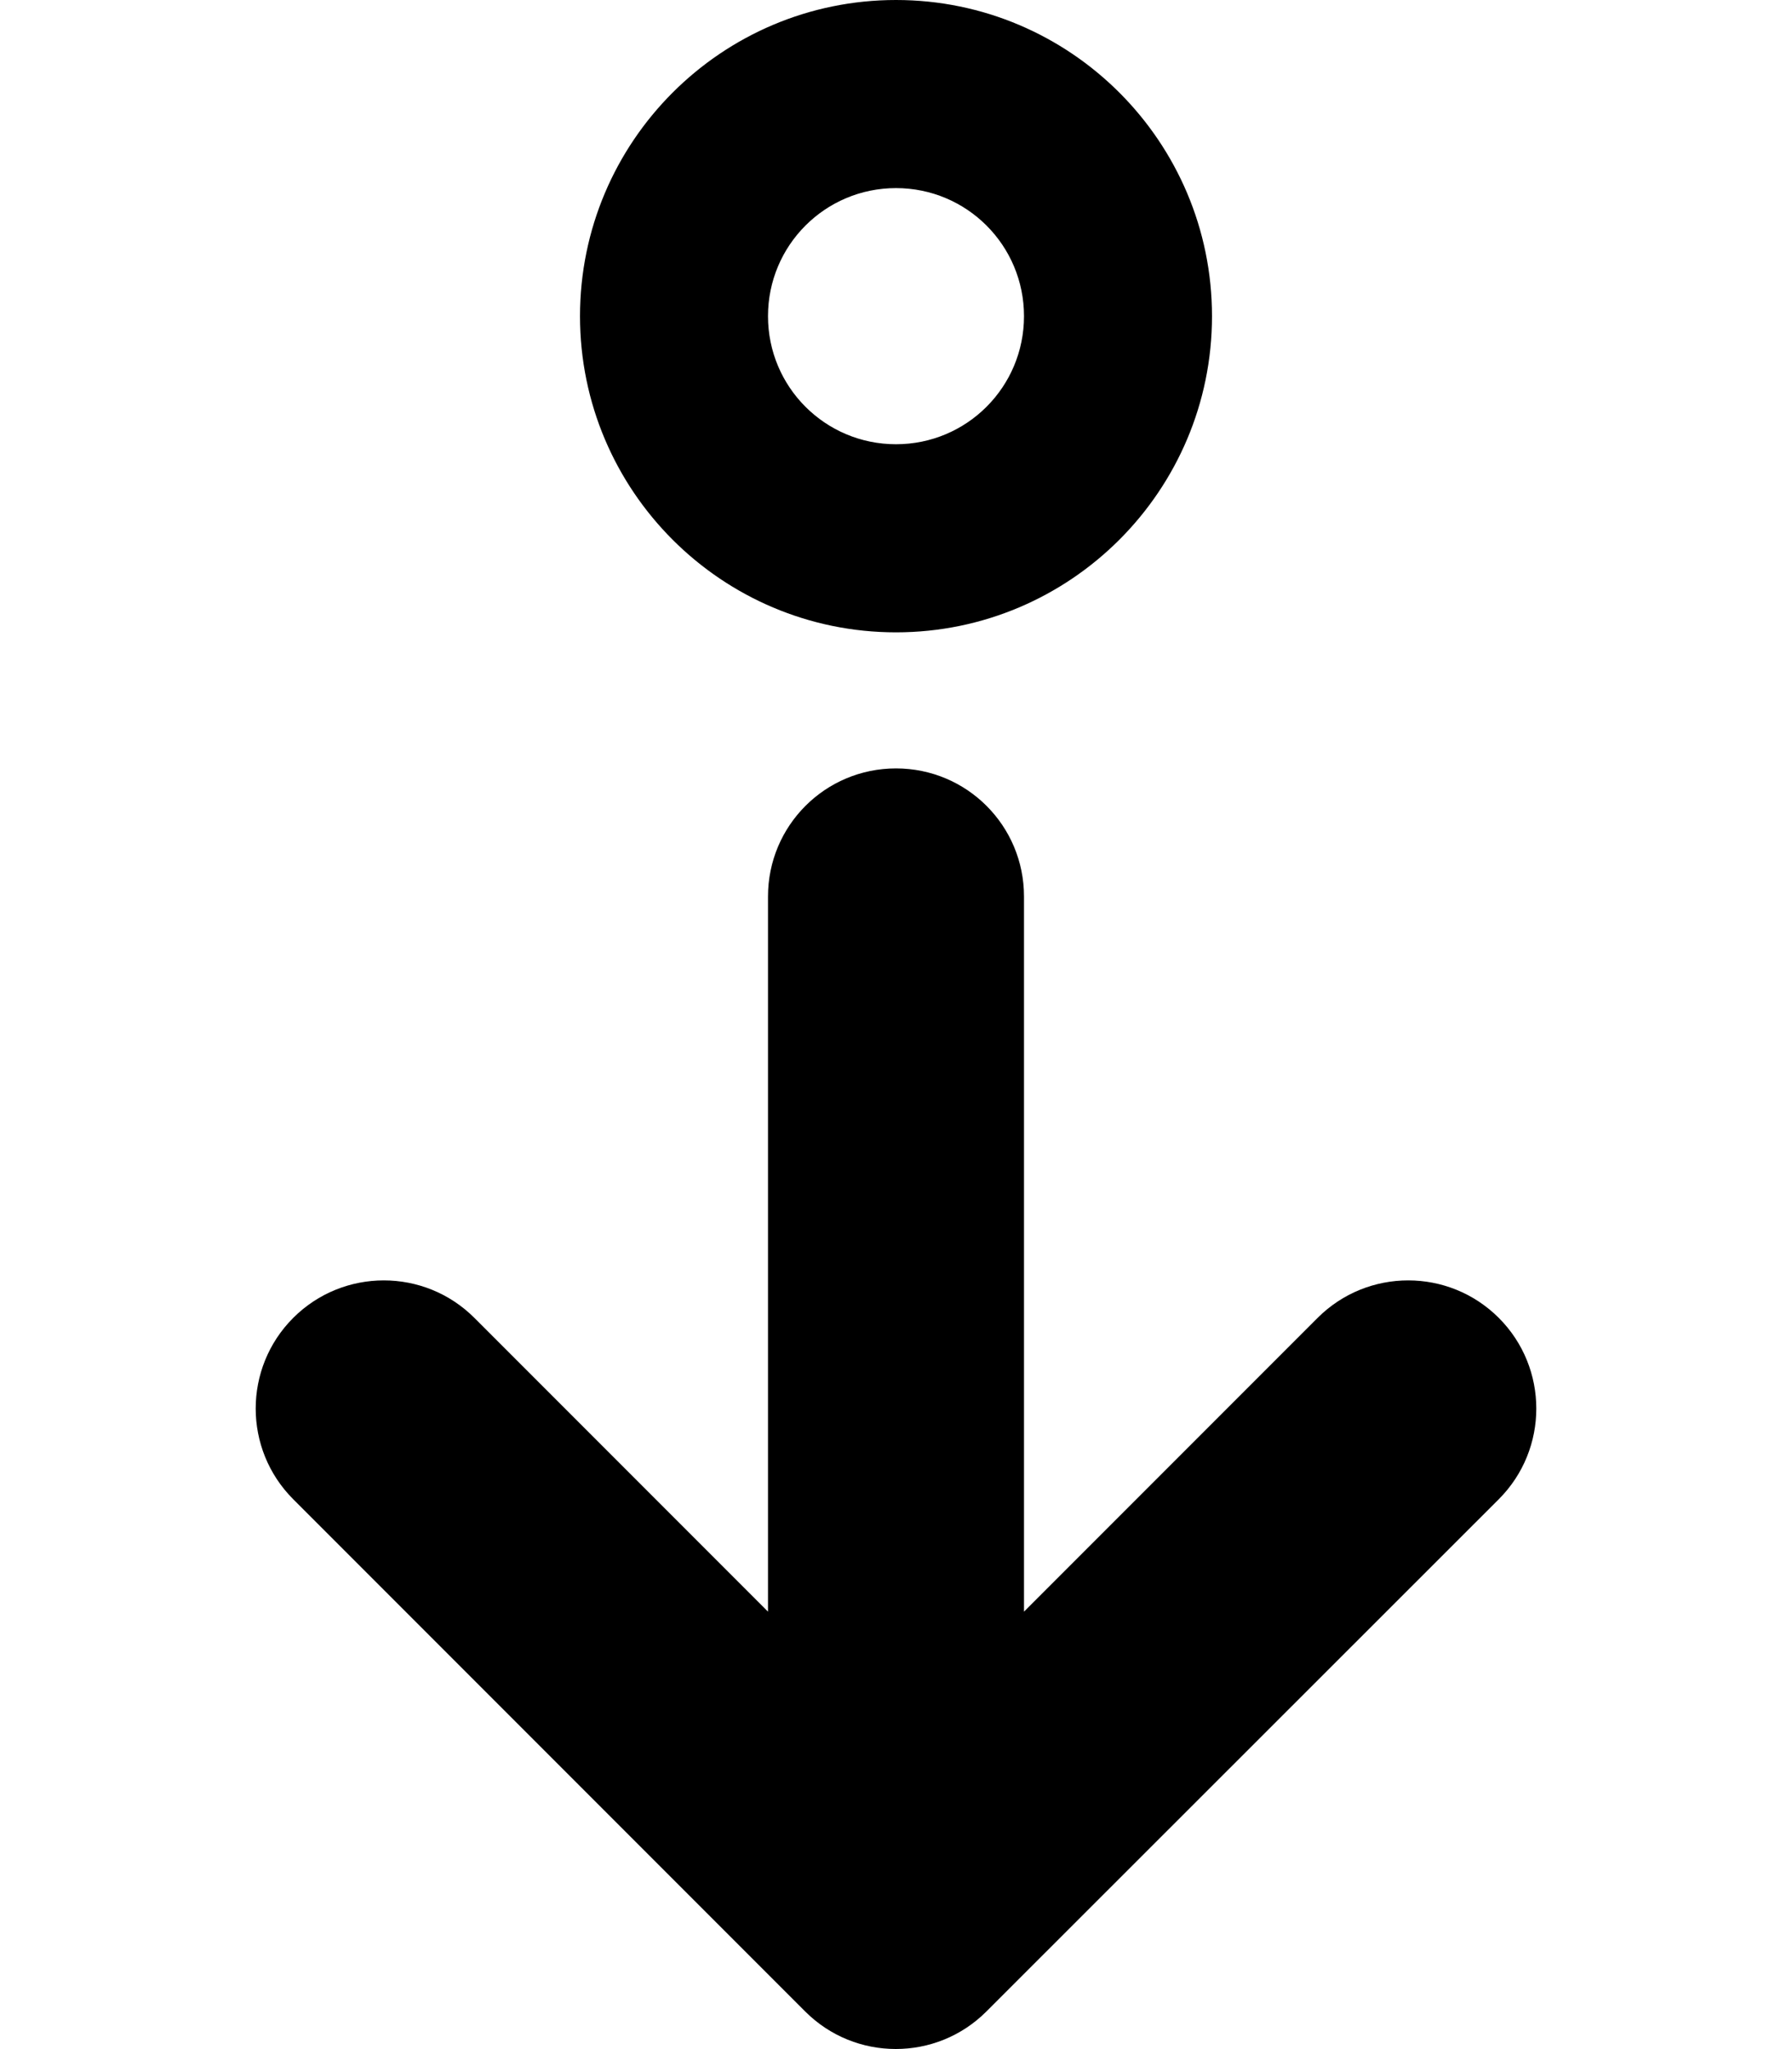
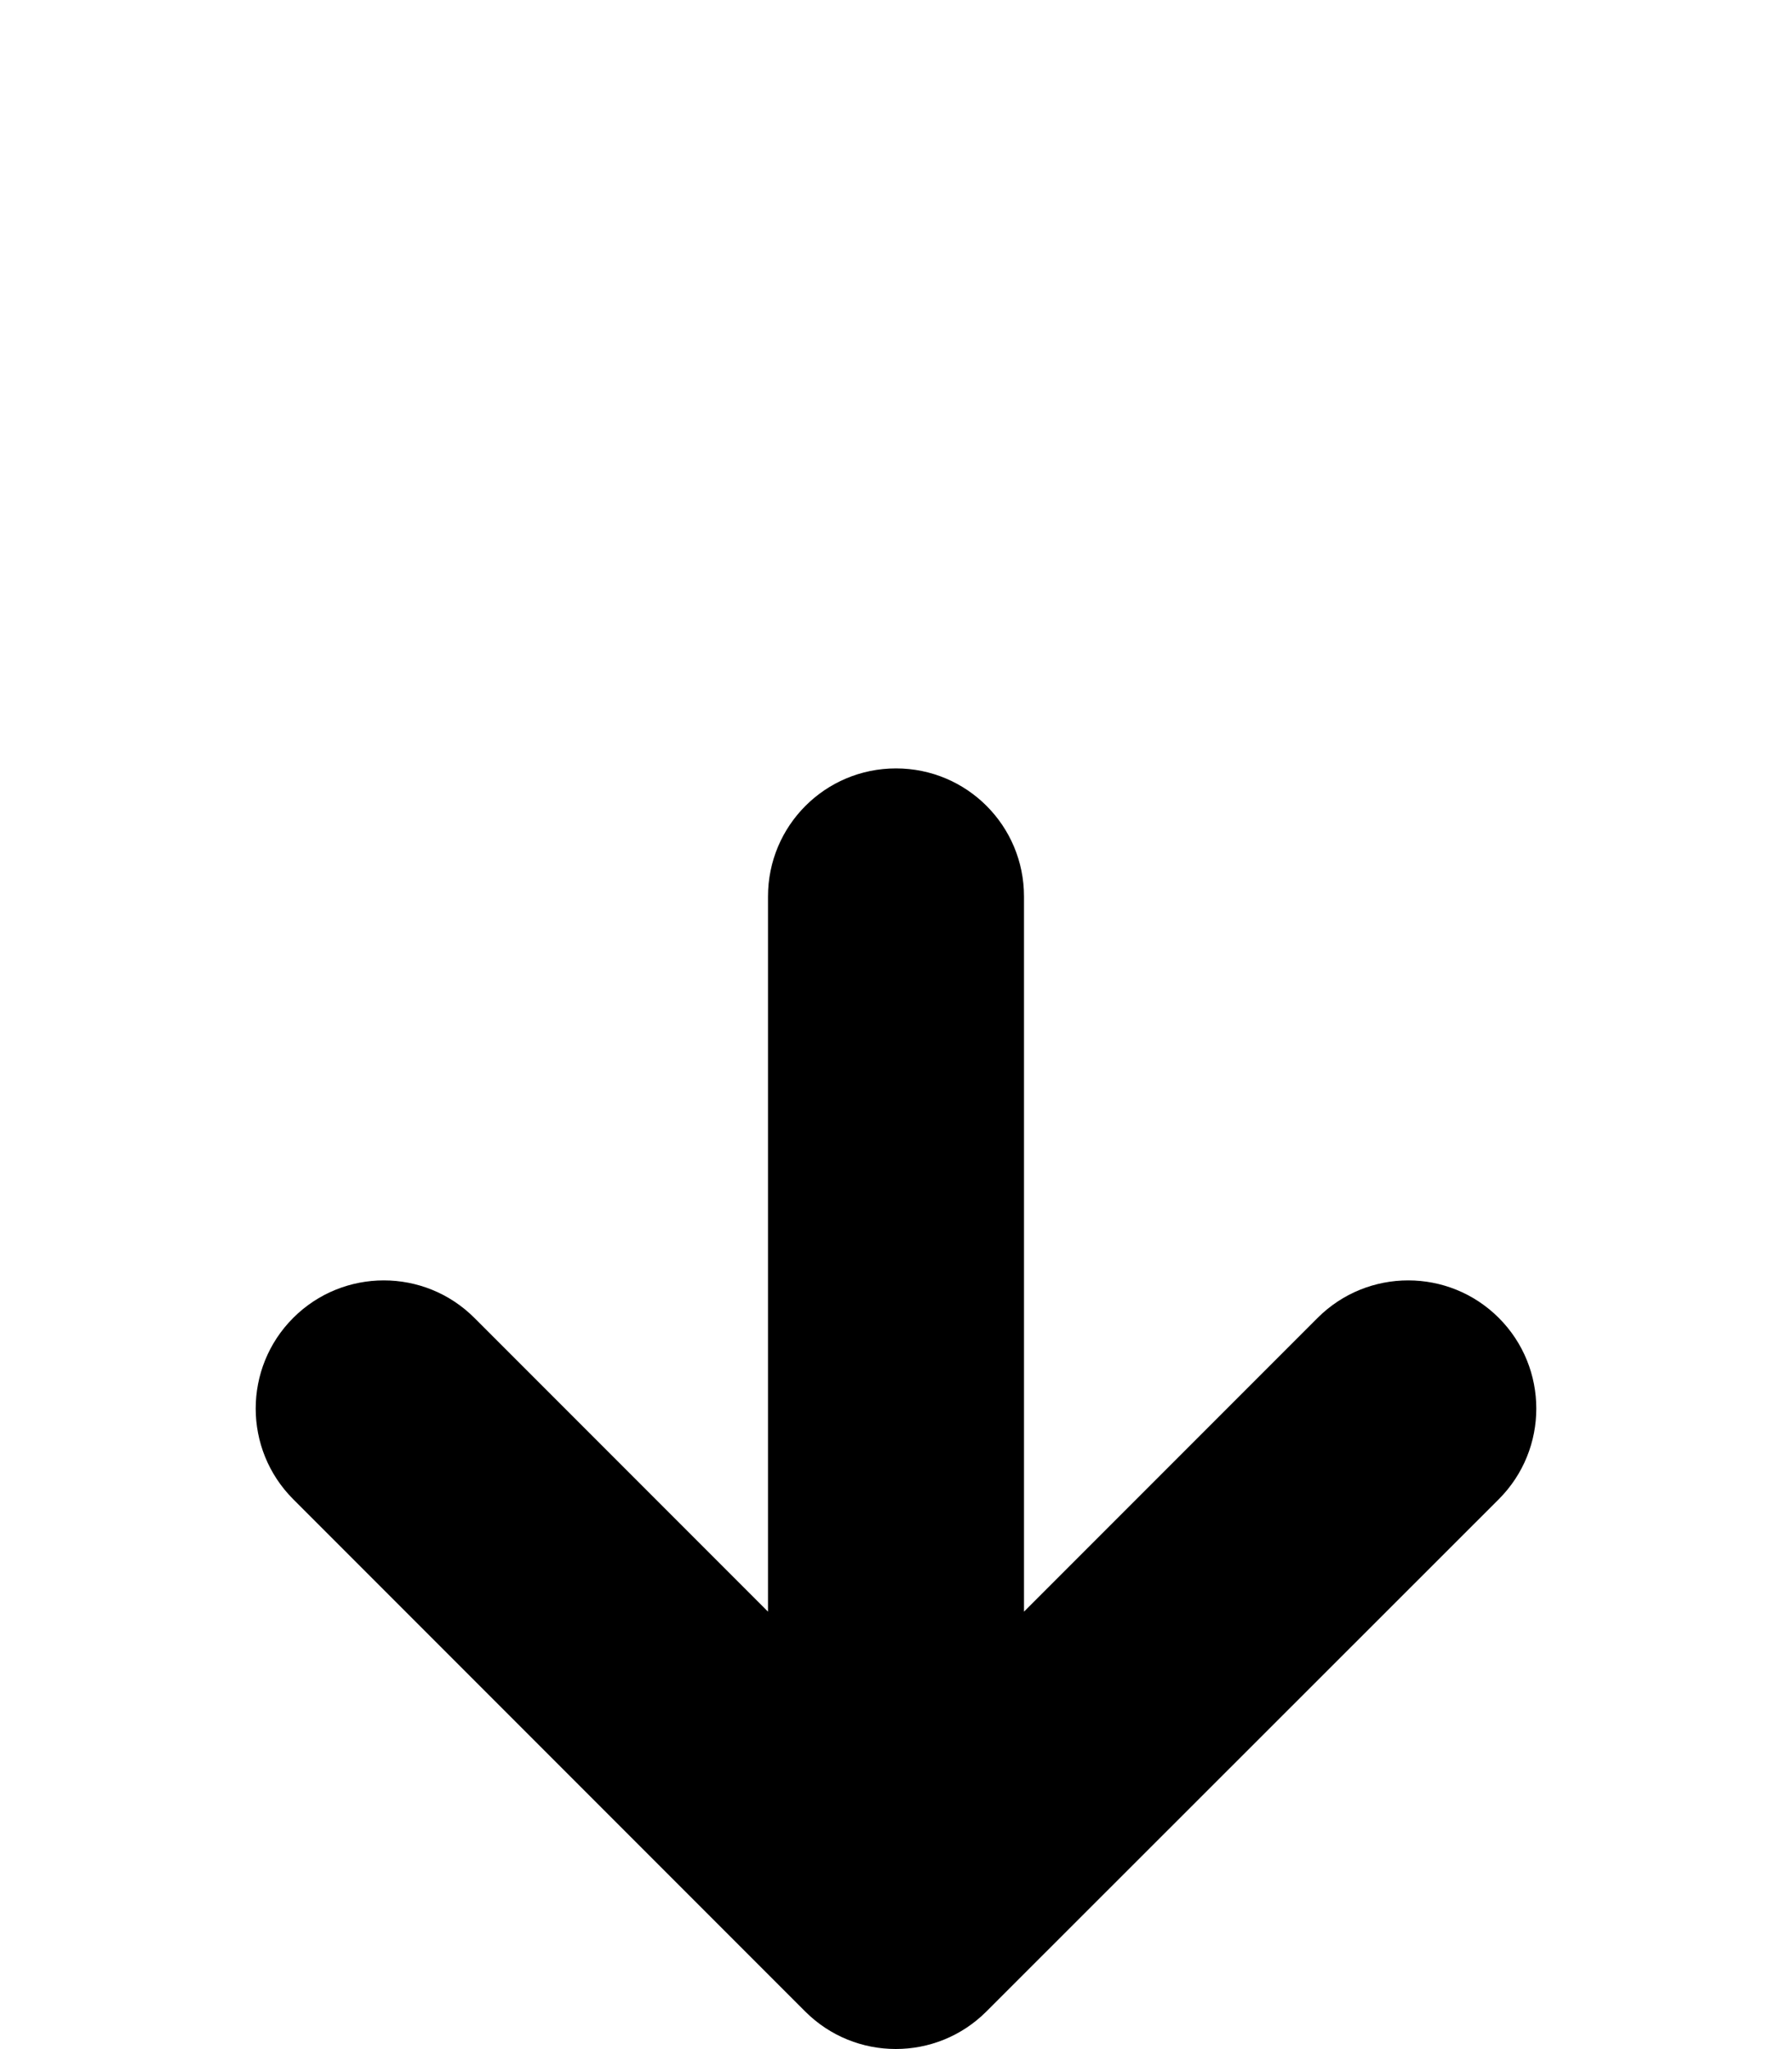
<svg xmlns="http://www.w3.org/2000/svg" version="1.1" id="Layer_1" x="0px" y="0px" viewBox="0 0 448 512" style="enable-background:new 0 0 448 512;" xml:space="preserve">
  <path d="M246.6,502.6c-12.5,12.5-32.8,12.5-45.3,0l-128-128c-12.5-12.5-12.5-32.8,0-45.3s32.8-12.5,45.3,0l73.4,73.4V224  c0-17.7,14.3-32,32-32s32,14.3,32,32v178.7l73.4-73.4c12.5-12.5,32.8-12.5,45.3,0s12.5,32.8,0,45.3L246.6,502.6L246.6,502.6z" />
-   <path d="M224,158c43.6,0,79-35.4,79-79S267.6,0,224,0s-79,35.4-79,79S180.4,158,224,158z M224,47c17.7,0,32,14.3,32,32  s-14.3,32-32,32s-32-14.3-32-32S206.3,47,224,47z" />
</svg>